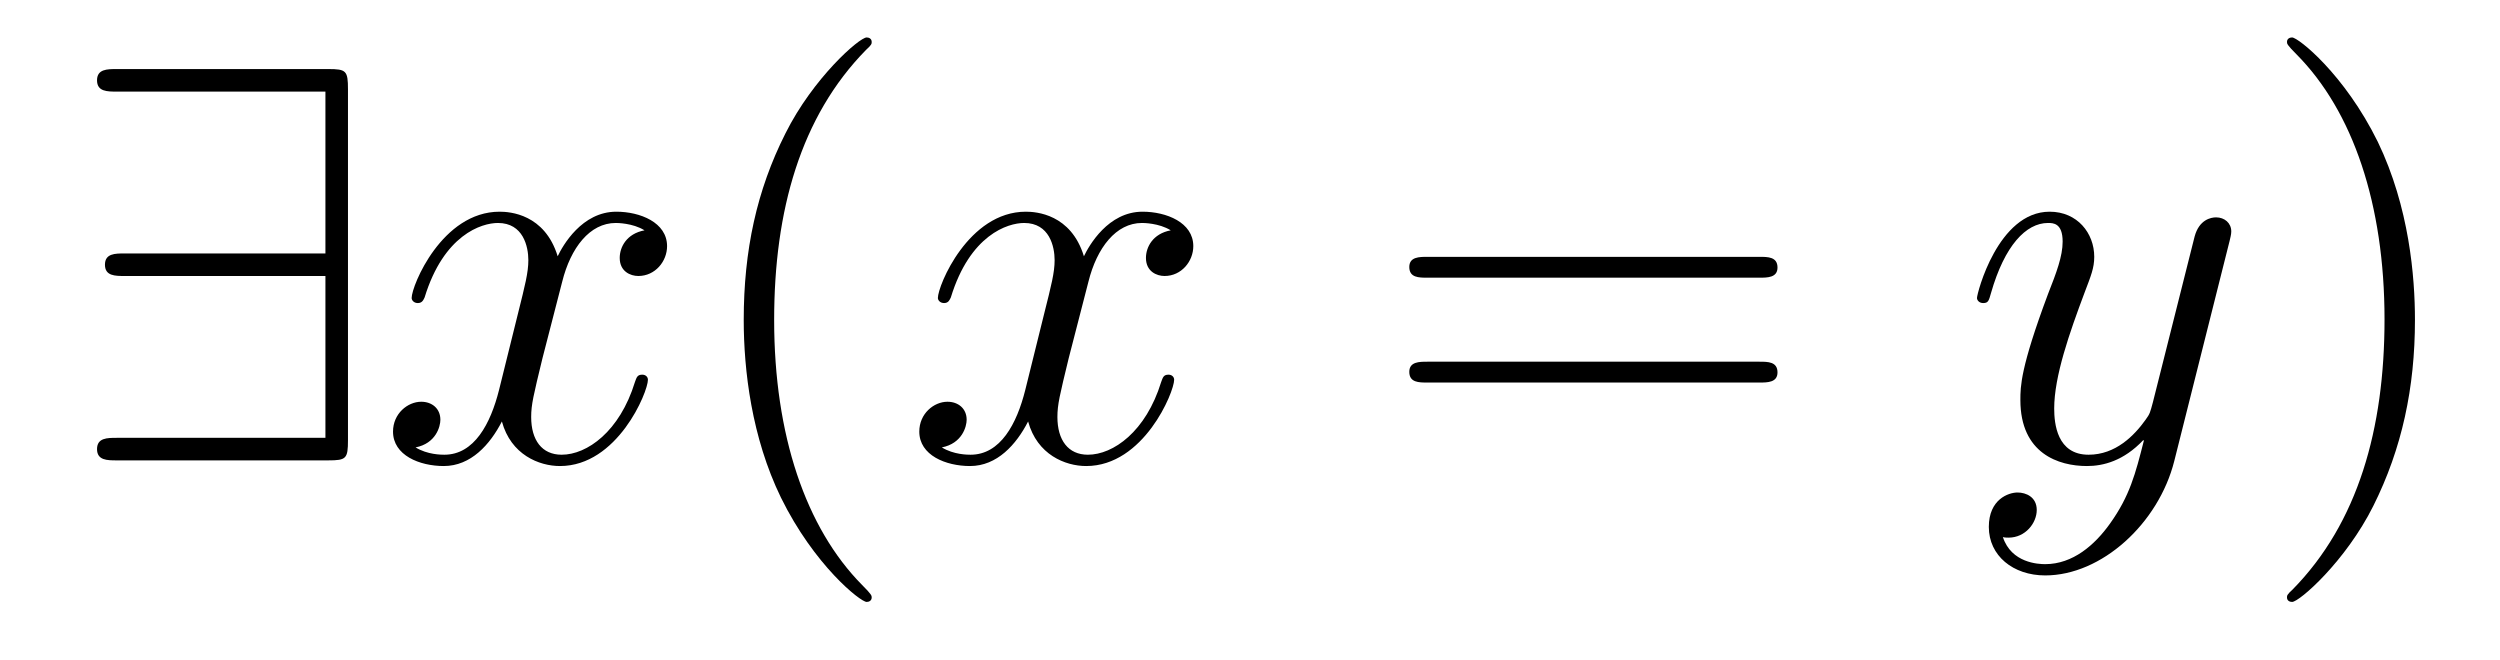
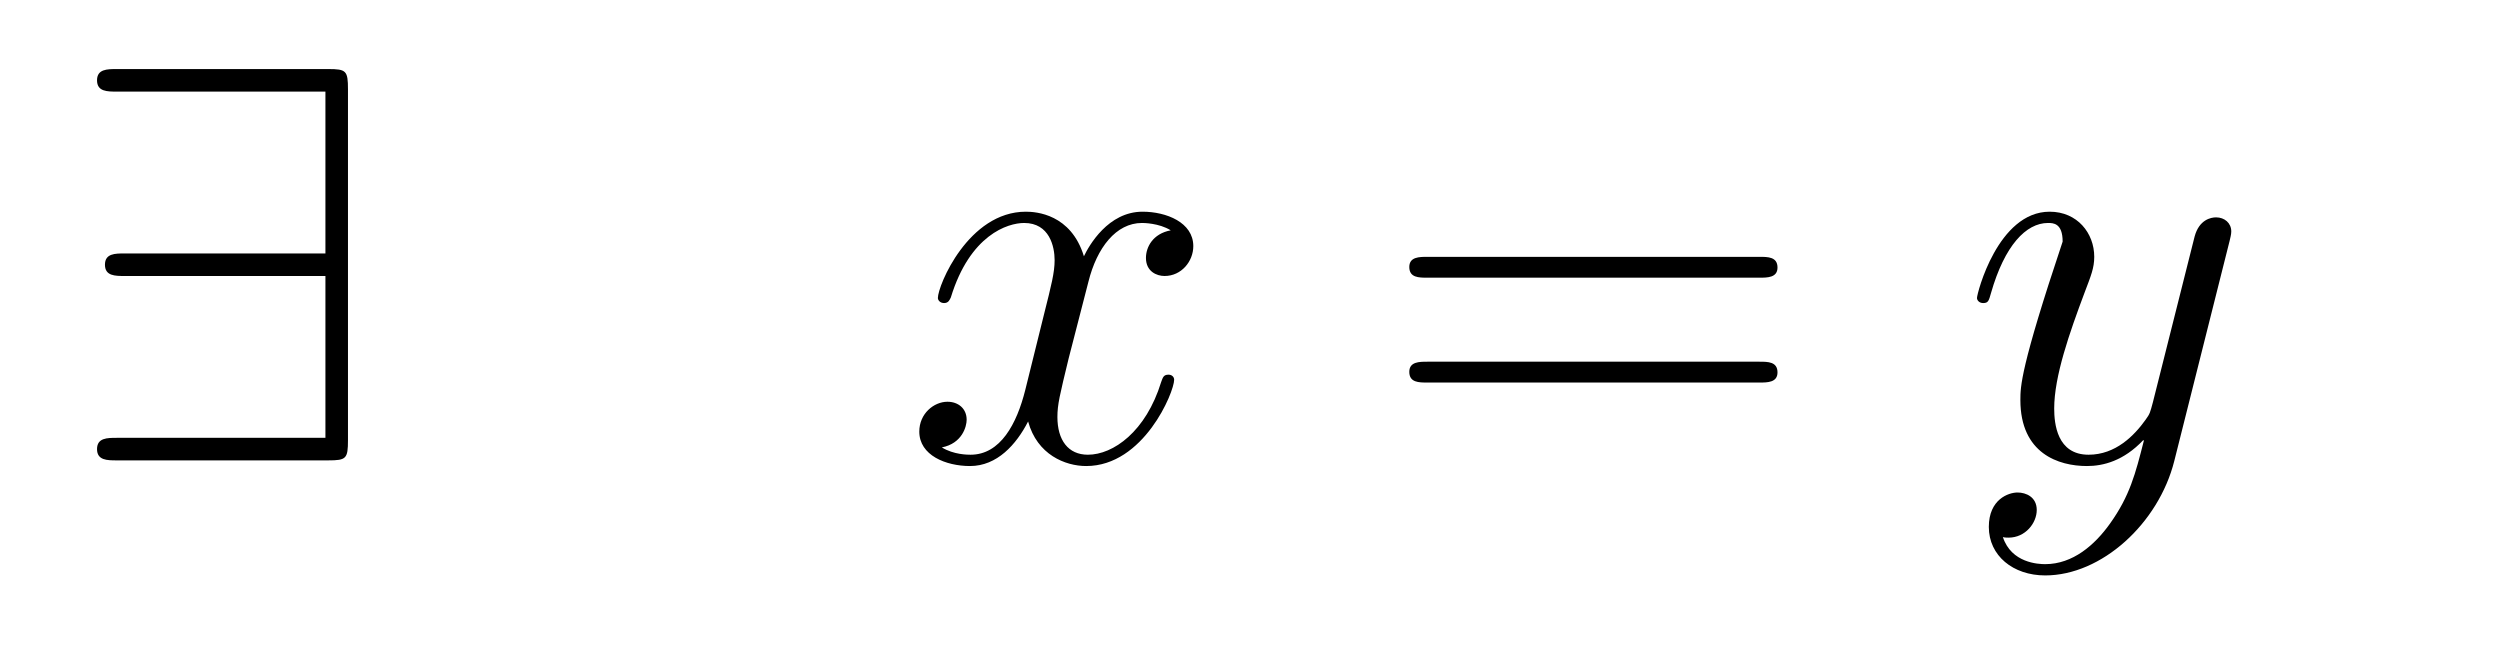
<svg xmlns="http://www.w3.org/2000/svg" version="1.1" width="53pt" height="14pt" viewBox="0 -14 53 14">
  <g id="page1">
    <g transform="matrix(1 0 0 -1 -127 650)">
      <path d="M134.377 662.106C134.377 662.5 134.341 662.536 133.959 662.536H129.476C129.273 662.536 129.057 662.536 129.057 662.297C129.057 662.058 129.273 662.058 129.476 662.058H133.899V658.627H129.643C129.44 658.627 129.225 658.627 129.225 658.388S129.44 658.149 129.643 658.149H133.899V654.718H129.476C129.273 654.718 129.057 654.718 129.057 654.479S129.273 654.24 129.476 654.24H133.959C134.341 654.24 134.377 654.276 134.377 654.67V662.106Z" />
-       <path d="M140.664 659.117C140.281 659.046 140.138 658.759 140.138 658.532C140.138 658.245 140.365 658.149 140.532 658.149C140.891 658.149 141.142 658.46 141.142 658.782C141.142 659.285 140.568 659.512 140.066 659.512C139.337 659.512 138.93 658.794 138.823 658.567C138.548 659.464 137.807 659.512 137.592 659.512C136.372 659.512 135.727 657.946 135.727 657.683C135.727 657.635 135.774 657.575 135.858 657.575C135.954 657.575 135.978 657.647 136.002 657.695C136.408 659.022 137.209 659.273 137.556 659.273C138.094 659.273 138.201 658.771 138.201 658.484C138.201 658.221 138.129 657.946 137.986 657.372L137.58 655.734C137.4 655.017 137.054 654.36 136.42 654.36C136.36 654.36 136.062 654.36 135.81 654.515C136.241 654.599 136.336 654.957 136.336 655.101C136.336 655.34 136.157 655.483 135.93 655.483C135.643 655.483 135.332 655.232 135.332 654.85C135.332 654.348 135.894 654.12 136.408 654.12C136.982 654.12 137.389 654.575 137.64 655.065C137.831 654.36 138.429 654.12 138.871 654.12C140.09 654.12 140.736 655.687 140.736 655.949C140.736 656.009 140.688 656.057 140.616 656.057C140.509 656.057 140.496 655.997 140.461 655.902C140.138 654.85 139.445 654.36 138.907 654.36C138.488 654.36 138.261 654.67 138.261 655.16C138.261 655.423 138.309 655.615 138.5 656.404L138.919 658.029C139.098 658.747 139.504 659.273 140.054 659.273C140.078 659.273 140.413 659.273 140.664 659.117Z" />
-       <path d="M145.48 651.335C145.48 651.371 145.48 651.395 145.277 651.598C144.082 652.806 143.412 654.778 143.412 657.217C143.412 659.536 143.974 661.532 145.361 662.943C145.48 663.05 145.48 663.074 145.48 663.11C145.48 663.182 145.421 663.206 145.373 663.206C145.218 663.206 144.237 662.345 143.652 661.173C143.042 659.966 142.767 658.687 142.767 657.217C142.767 656.152 142.934 654.73 143.556 653.451C144.261 652.017 145.241 651.239 145.373 651.239C145.421 651.239 145.48 651.263 145.48 651.335Z" />
      <path d="M151.82 659.117C151.438 659.046 151.294 658.759 151.294 658.532C151.294 658.245 151.521 658.149 151.689 658.149C152.047 658.149 152.298 658.46 152.298 658.782C152.298 659.285 151.725 659.512 151.222 659.512C150.493 659.512 150.087 658.794 149.979 658.567C149.704 659.464 148.963 659.512 148.748 659.512C147.529 659.512 146.883 657.946 146.883 657.683C146.883 657.635 146.931 657.575 147.015 657.575C147.11 657.575 147.134 657.647 147.158 657.695C147.564 659.022 148.365 659.273 148.712 659.273C149.25 659.273 149.358 658.771 149.358 658.484C149.358 658.221 149.286 657.946 149.142 657.372L148.736 655.734C148.557 655.017 148.21 654.36 147.576 654.36C147.517 654.36 147.218 654.36 146.967 654.515C147.397 654.599 147.493 654.957 147.493 655.101C147.493 655.34 147.314 655.483 147.086 655.483C146.799 655.483 146.489 655.232 146.489 654.85C146.489 654.348 147.051 654.12 147.564 654.12C148.138 654.12 148.545 654.575 148.796 655.065C148.987 654.36 149.585 654.12 150.027 654.12C151.246 654.12 151.892 655.687 151.892 655.949C151.892 656.009 151.844 656.057 151.772 656.057C151.665 656.057 151.653 655.997 151.617 655.902C151.294 654.85 150.601 654.36 150.063 654.36C149.645 654.36 149.417 654.67 149.417 655.16C149.417 655.423 149.465 655.615 149.656 656.404L150.075 658.029C150.254 658.747 150.66 659.273 151.21 659.273C151.235 659.273 151.569 659.273 151.82 659.117Z" />
      <path d="M164.301 658.113C164.468 658.113 164.683 658.113 164.683 658.328C164.683 658.555 164.48 658.555 164.301 658.555H157.26C157.092 658.555 156.877 658.555 156.877 658.34C156.877 658.113 157.08 658.113 157.26 658.113H164.301ZM164.301 655.89C164.468 655.89 164.683 655.89 164.683 656.105C164.683 656.332 164.48 656.332 164.301 656.332H157.26C157.092 656.332 156.877 656.332 156.877 656.117C156.877 655.89 157.08 655.89 157.26 655.89H164.301Z" />
-       <path d="M171.733 652.901C171.41 652.447 170.944 652.04 170.358 652.04C170.214 652.04 169.641 652.064 169.461 652.614C169.497 652.602 169.557 652.602 169.581 652.602C169.94 652.602 170.179 652.913 170.179 653.188C170.179 653.463 169.952 653.559 169.772 653.559C169.581 653.559 169.163 653.415 169.163 652.829C169.163 652.22 169.677 651.801 170.358 651.801C171.553 651.801 172.761 652.901 173.095 654.228L174.267 658.89C174.279 658.95 174.303 659.022 174.303 659.093C174.303 659.273 174.159 659.392 173.98 659.392C173.873 659.392 173.622 659.344 173.526 658.986L172.641 655.471C172.582 655.256 172.582 655.232 172.486 655.101C172.247 654.766 171.852 654.36 171.278 654.36C170.609 654.36 170.549 655.017 170.549 655.34C170.549 656.021 170.872 656.942 171.195 657.802C171.326 658.149 171.398 658.316 171.398 658.555C171.398 659.058 171.039 659.512 170.453 659.512C169.354 659.512 168.912 657.778 168.912 657.683C168.912 657.635 168.959 657.575 169.043 657.575C169.151 657.575 169.163 657.623 169.21 657.79C169.497 658.794 169.952 659.273 170.418 659.273C170.525 659.273 170.728 659.273 170.728 658.878C170.728 658.567 170.597 658.221 170.418 657.767C169.832 656.2 169.832 655.806 169.832 655.519C169.832 654.383 170.645 654.12 171.243 654.12C171.589 654.12 172.02 654.228 172.438 654.67L172.45 654.658C172.271 653.953 172.151 653.487 171.733 652.901Z" />
-       <path d="M178.197 657.217C178.197 658.125 178.078 659.607 177.409 660.994C176.703 662.428 175.723 663.206 175.592 663.206C175.544 663.206 175.484 663.182 175.484 663.11C175.484 663.074 175.484 663.05 175.687 662.847C176.883 661.64 177.552 659.667 177.552 657.228C177.552 654.909 176.99 652.913 175.603 651.502C175.484 651.395 175.484 651.371 175.484 651.335C175.484 651.263 175.544 651.239 175.592 651.239C175.747 651.239 176.727 652.1 177.313 653.272C177.923 654.491 178.197 655.782 178.197 657.217Z" />
+       <path d="M171.733 652.901C171.41 652.447 170.944 652.04 170.358 652.04C170.214 652.04 169.641 652.064 169.461 652.614C169.497 652.602 169.557 652.602 169.581 652.602C169.94 652.602 170.179 652.913 170.179 653.188C170.179 653.463 169.952 653.559 169.772 653.559C169.581 653.559 169.163 653.415 169.163 652.829C169.163 652.22 169.677 651.801 170.358 651.801C171.553 651.801 172.761 652.901 173.095 654.228L174.267 658.89C174.279 658.95 174.303 659.022 174.303 659.093C174.303 659.273 174.159 659.392 173.98 659.392C173.873 659.392 173.622 659.344 173.526 658.986L172.641 655.471C172.582 655.256 172.582 655.232 172.486 655.101C172.247 654.766 171.852 654.36 171.278 654.36C170.609 654.36 170.549 655.017 170.549 655.34C170.549 656.021 170.872 656.942 171.195 657.802C171.326 658.149 171.398 658.316 171.398 658.555C171.398 659.058 171.039 659.512 170.453 659.512C169.354 659.512 168.912 657.778 168.912 657.683C168.912 657.635 168.959 657.575 169.043 657.575C169.151 657.575 169.163 657.623 169.21 657.79C169.497 658.794 169.952 659.273 170.418 659.273C170.525 659.273 170.728 659.273 170.728 658.878C169.832 656.2 169.832 655.806 169.832 655.519C169.832 654.383 170.645 654.12 171.243 654.12C171.589 654.12 172.02 654.228 172.438 654.67L172.45 654.658C172.271 653.953 172.151 653.487 171.733 652.901Z" />
    </g>
  </g>
</svg>